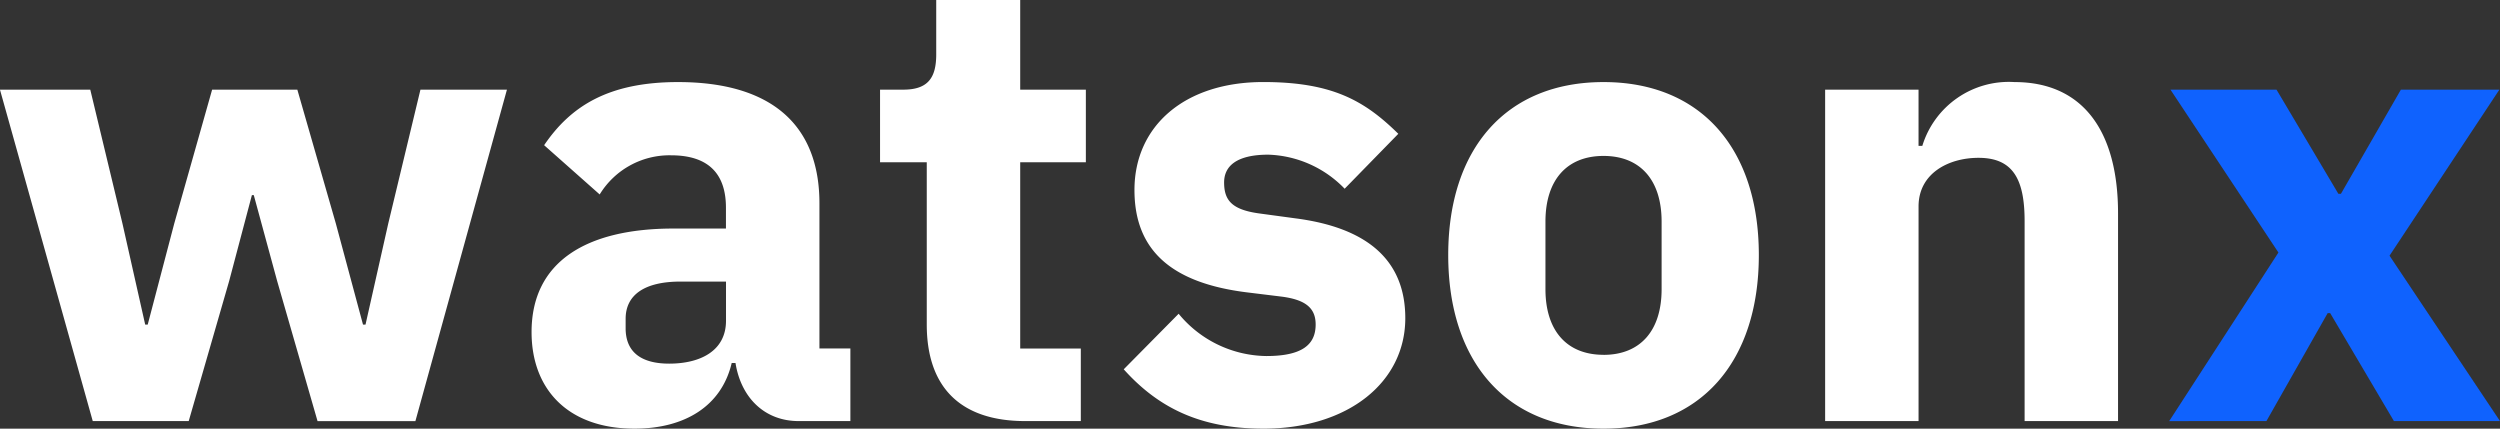
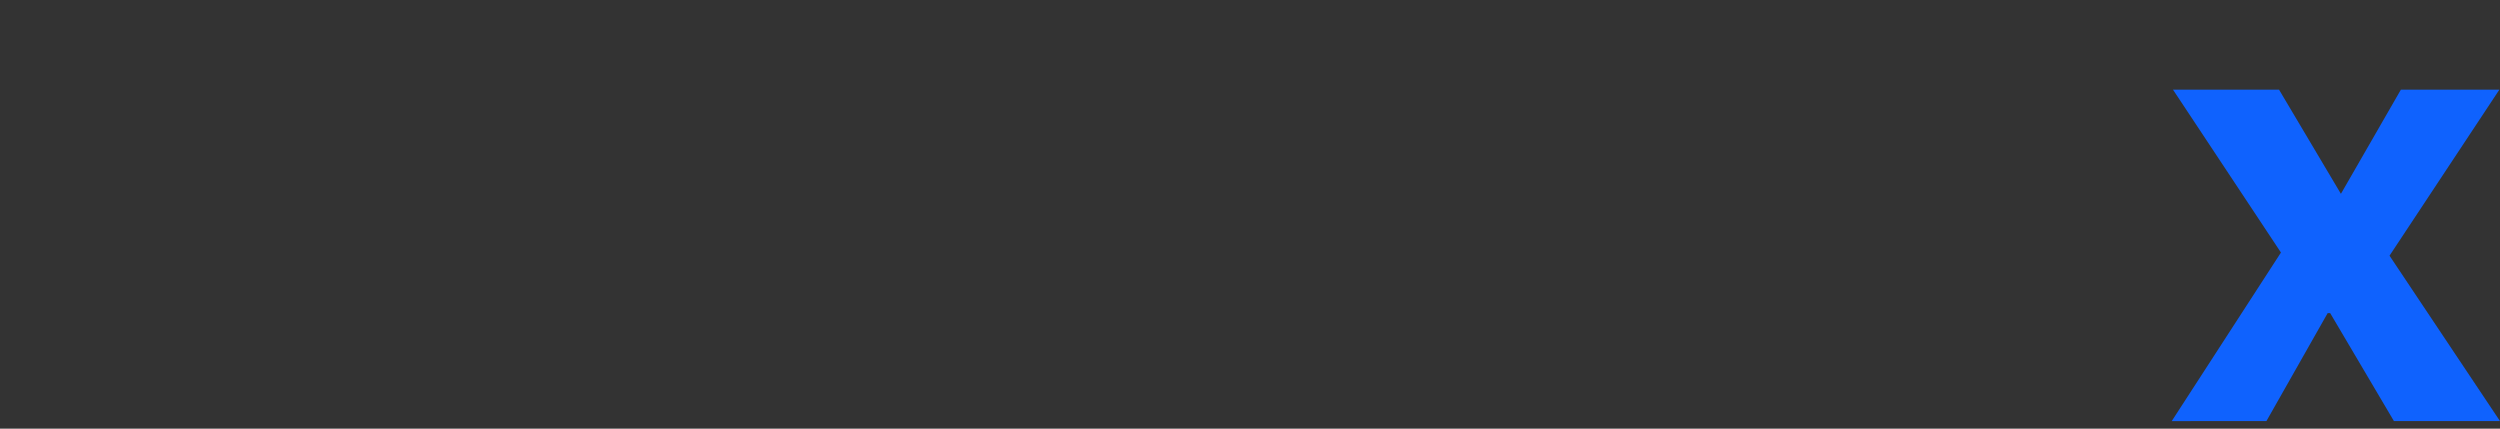
<svg xmlns="http://www.w3.org/2000/svg" id="watsonx" width="212.857" height="36.497" viewBox="0 0 212.857 36.497">
  <rect x="0" y="0" width="212.857" height="36.497" fill="#333333" stroke="none" />
  <g id="text234" transform="translate(0 0)">
-     <path id="path5532" d="M171.554,166.93V148.654c0-2.8,2.526-4.139,5.106-4.139,2.9,0,3.924,1.774,3.924,5.375v17.039h7.955V149.245c0-7.1-3.064-11.18-8.815-11.18a7.7,7.7,0,0,0-7.848,5.429h-.323V138.71H163.6v28.22Zm-26.822.645c8.278,0,13.223-5.7,13.223-14.782s-4.945-14.728-13.223-14.728-13.223,5.644-13.223,14.728S136.454,167.575,144.732,167.575Zm0-6.289c-3.118,0-4.945-2.043-4.945-5.59v-5.752c0-3.548,1.828-5.59,4.945-5.59s4.945,2.043,4.945,5.59V155.7c0,3.548-1.828,5.59-4.945,5.59Zm-28.972,6.289c7.256,0,12.094-3.978,12.094-9.407,0-4.891-3.171-7.686-9.3-8.493l-3.171-.43c-2.311-.323-2.956-1.129-2.956-2.634,0-1.4,1.075-2.365,3.763-2.365a9.433,9.433,0,0,1,6.5,2.9l4.569-4.676c-2.849-2.8-5.59-4.408-11.5-4.408-6.719,0-10.965,3.763-10.965,9.192,0,5.106,3.118,7.9,9.514,8.708l3.064.376c1.989.269,2.849.968,2.849,2.365,0,1.666-1.075,2.688-4.193,2.688a9.812,9.812,0,0,1-7.472-3.6l-4.676,4.73c2.9,3.225,6.45,5.053,11.879,5.053Zm-15.534-.645v-6.181h-5.16V144.891h5.59V138.71h-5.59v-7.633H87.916V135.7c0,1.935-.645,3.01-2.8,3.01H83.133v6.181H87.11v13.814c0,5.375,2.9,8.224,8.385,8.224Zm-19.619,0v-6.181H77.972V148.385c0-6.665-4.085-10.32-12.04-10.32-5.913,0-9.138,2.043-11.4,5.375l4.73,4.193a6.967,6.967,0,0,1,6.074-3.333c3.333,0,4.676,1.72,4.676,4.461v1.774H65.556c-7.472,0-12.094,2.849-12.094,8.815,0,4.891,3.118,8.224,8.762,8.224,4.3,0,7.418-1.935,8.278-5.59h.323c.484,3.01,2.526,4.945,5.375,4.945ZM65.18,162.038c-2.365,0-3.709-.967-3.709-3.01v-.806c0-2.043,1.613-3.171,4.676-3.171h3.87v3.333C70.017,160.963,67.813,162.038,65.18,162.038ZM16.1,166.93h8.17L27.715,155l1.935-7.31h.161L31.8,155l3.44,11.933h8.331l7.794-28.22H44l-2.741,11.4-1.935,8.6H39.11l-2.311-8.6-3.279-11.4H26.263l-3.225,11.4-2.258,8.6h-.215l-1.935-8.6-2.741-11.4H8.2Z" transform="translate(-8.203 -131.077)" fill="#fff" />
-     <path id="path5534" d="M85.894,162.166l5.214-9.192h.215l5.429,9.192h9.031l-9.407-14.083,9.353-14.136H97.343l-5.106,8.869h-.215l-5.268-8.869h-9.03l9.192,13.868-9.3,14.352Z" transform="translate(107.075 -126.313)" fill="#0f62fe" />
+     <path id="path5534" d="M85.894,162.166l5.214-9.192h.215l5.429,9.192h9.031l-9.407-14.083,9.353-14.136H97.343l-5.106,8.869l-5.268-8.869h-9.03l9.192,13.868-9.3,14.352Z" transform="translate(107.075 -126.313)" fill="#0f62fe" />
  </g>
</svg>